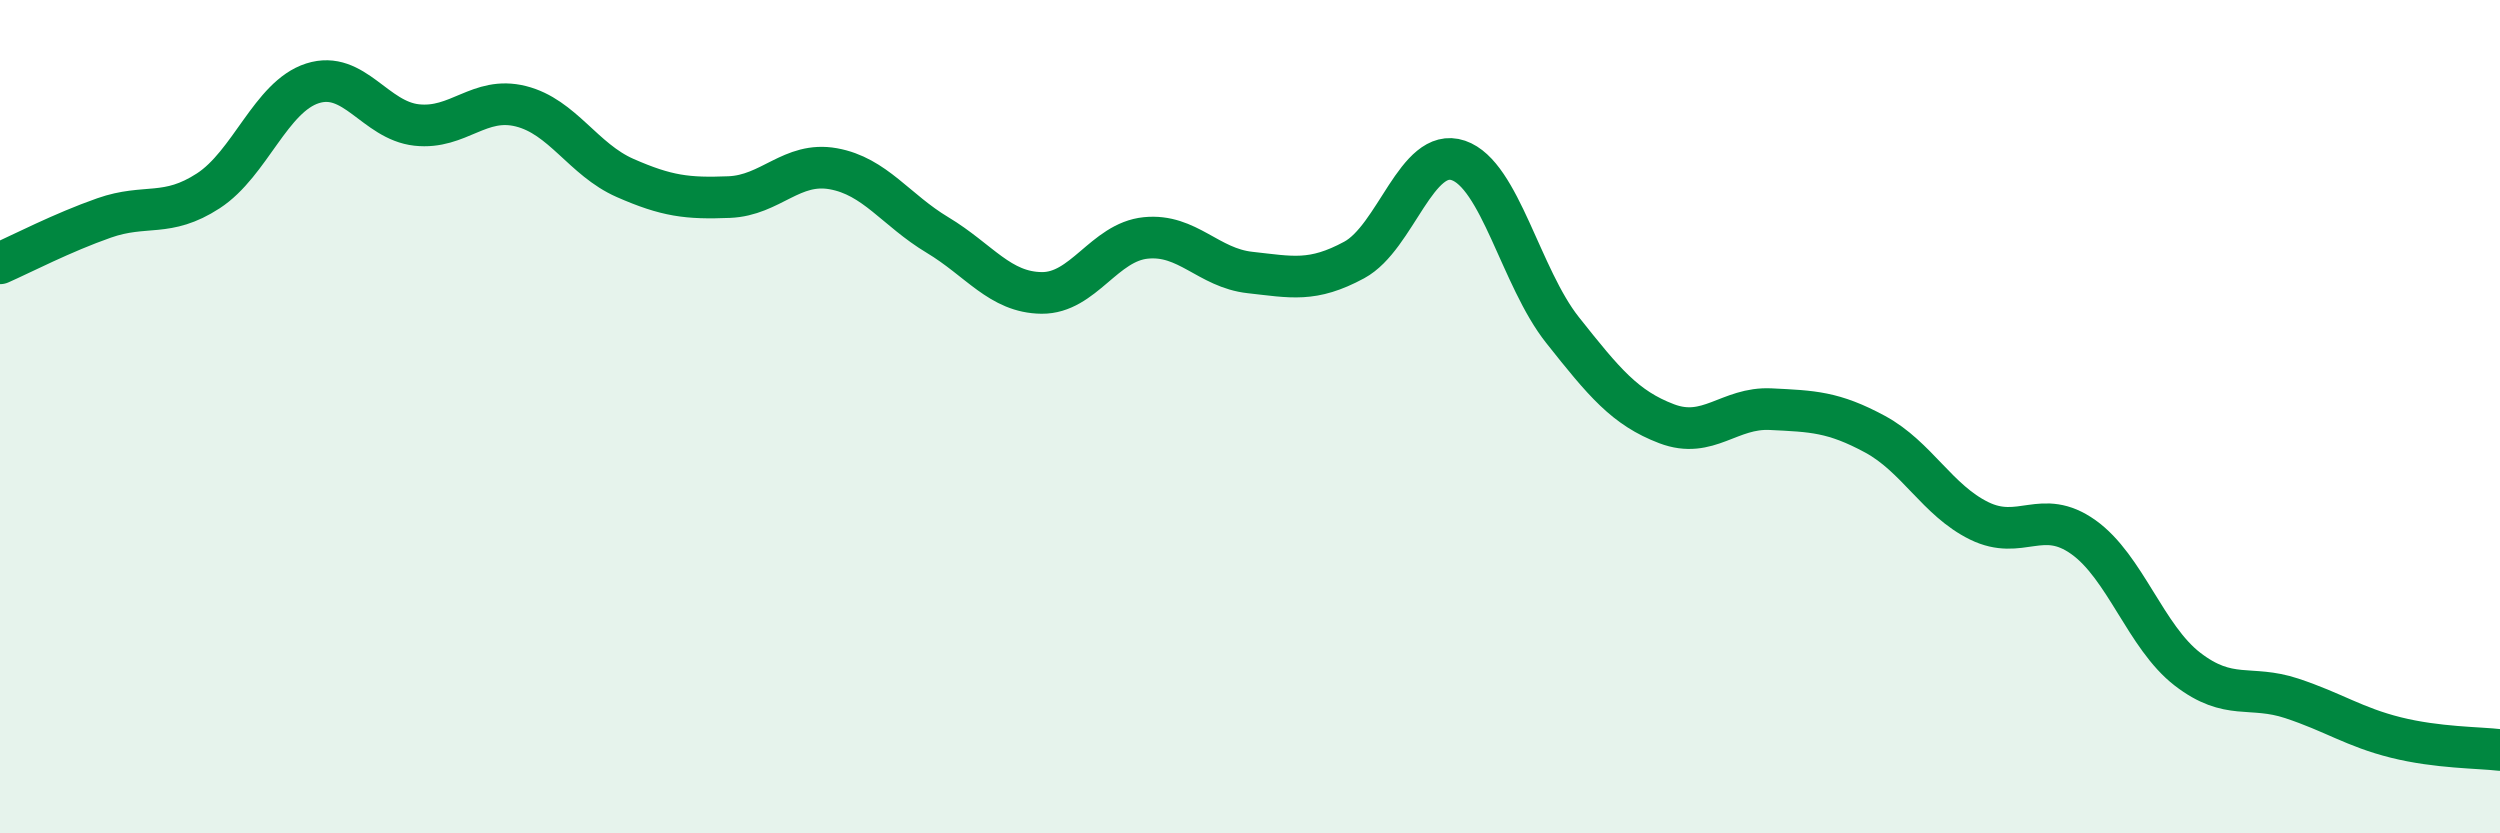
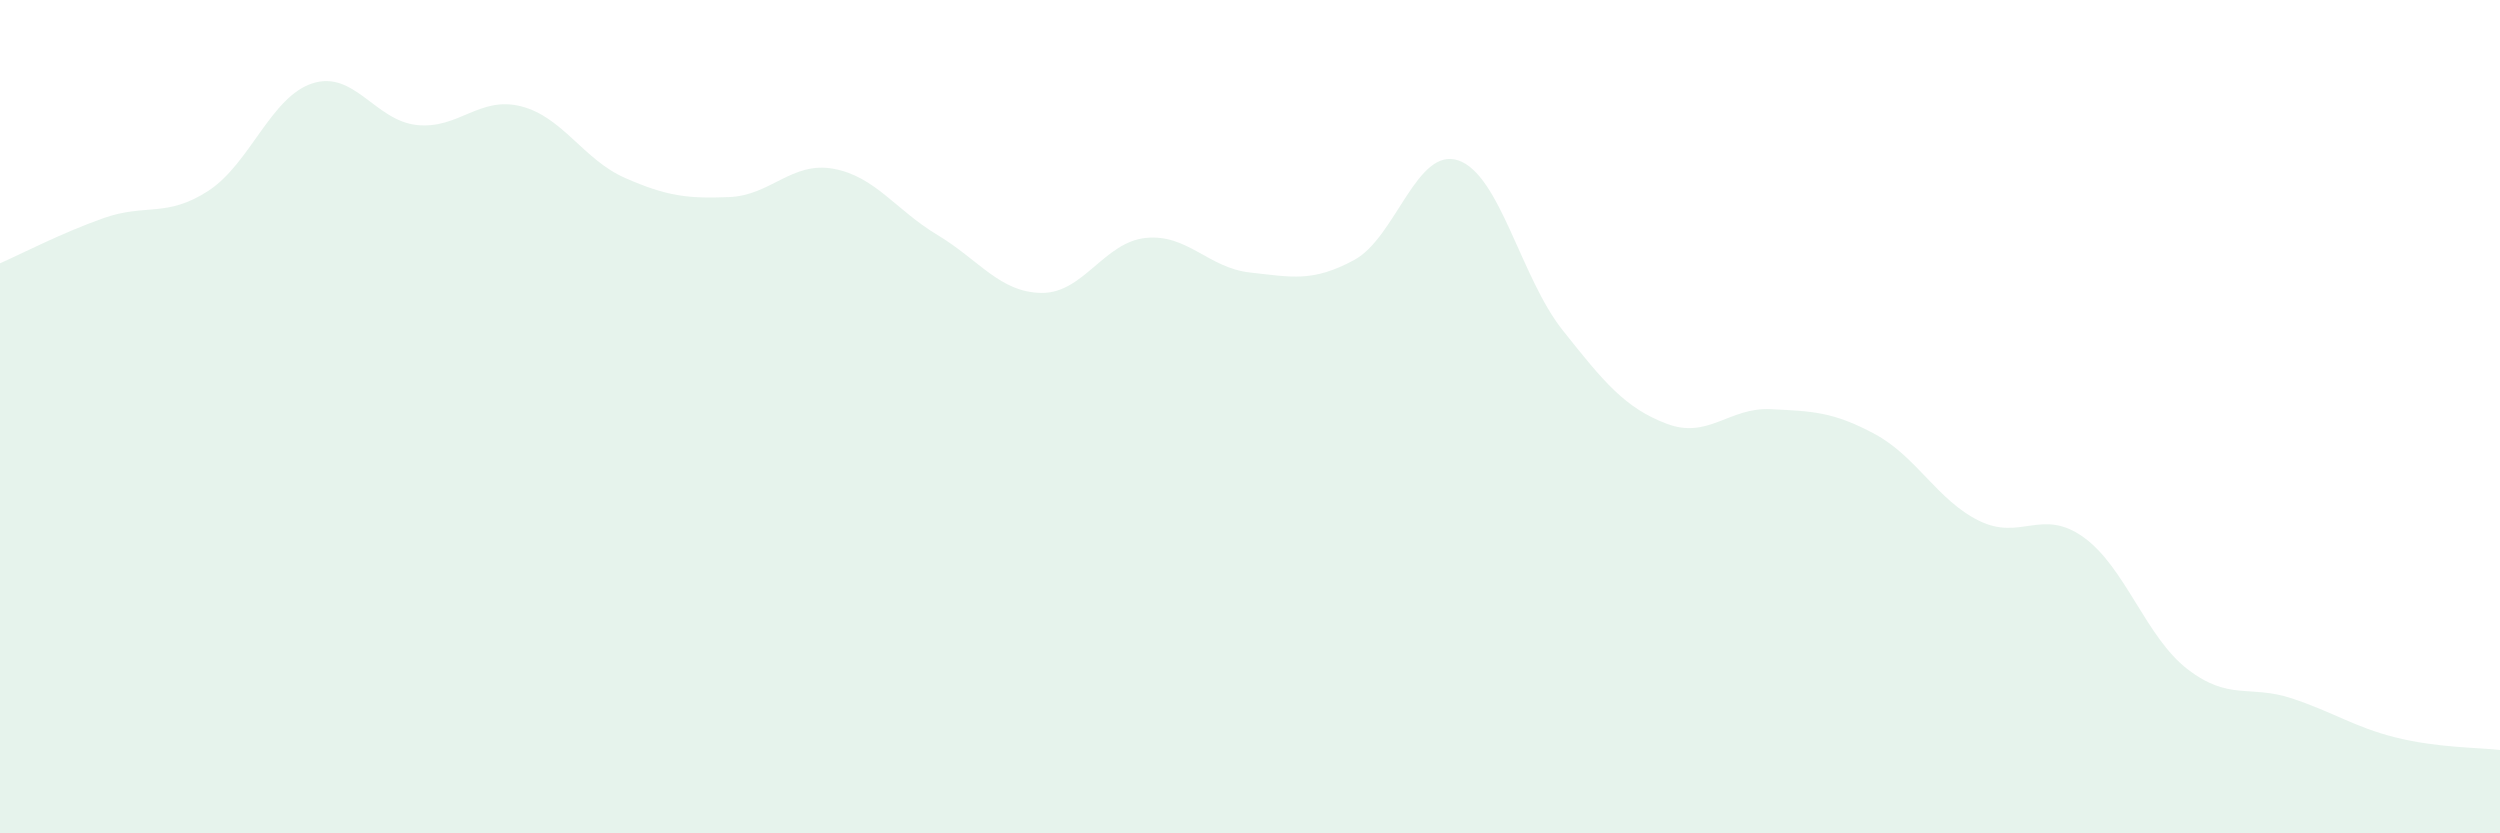
<svg xmlns="http://www.w3.org/2000/svg" width="60" height="20" viewBox="0 0 60 20">
  <path d="M 0,6.32 C 0.5,6.1 1.5,5.58 2.5,5.23 C 3.5,4.88 4,5.23 5,4.58 C 6,3.93 6.5,2.32 7.5,2 C 8.5,1.68 9,2.89 10,3 C 11,3.11 11.5,2.3 12.5,2.55 C 13.5,2.8 14,3.83 15,4.27 C 16,4.71 16.5,4.77 17.5,4.73 C 18.5,4.69 19,3.87 20,4.05 C 21,4.23 21.5,5.04 22.5,5.64 C 23.5,6.24 24,7.02 25,7.03 C 26,7.04 26.5,5.81 27.5,5.71 C 28.5,5.61 29,6.43 30,6.54 C 31,6.65 31.5,6.78 32.5,6.24 C 33.5,5.7 34,3.51 35,3.85 C 36,4.19 36.5,6.66 37.5,7.92 C 38.5,9.18 39,9.79 40,10.17 C 41,10.55 41.5,9.77 42.5,9.82 C 43.5,9.87 44,9.88 45,10.42 C 46,10.96 46.5,12.01 47.5,12.5 C 48.5,12.99 49,12.18 50,12.89 C 51,13.6 51.5,15.29 52.5,16.06 C 53.5,16.83 54,16.43 55,16.76 C 56,17.09 56.5,17.45 57.5,17.7 C 58.5,17.95 59.5,17.94 60,18L60 20L0 20Z" fill="#008740" opacity="0.1" stroke-linecap="round" stroke-linejoin="round" />
-   <path d="M 0,6.32 C 0.5,6.1 1.5,5.58 2.5,5.23 C 3.5,4.88 4,5.23 5,4.58 C 6,3.93 6.5,2.32 7.5,2 C 8.5,1.68 9,2.89 10,3 C 11,3.11 11.5,2.3 12.5,2.55 C 13.5,2.8 14,3.83 15,4.27 C 16,4.71 16.5,4.77 17.5,4.73 C 18.5,4.69 19,3.87 20,4.05 C 21,4.23 21.5,5.04 22.5,5.64 C 23.5,6.24 24,7.02 25,7.03 C 26,7.04 26.5,5.81 27.5,5.71 C 28.5,5.61 29,6.43 30,6.54 C 31,6.65 31.5,6.78 32.5,6.24 C 33.5,5.7 34,3.51 35,3.85 C 36,4.19 36.5,6.66 37.5,7.92 C 38.5,9.18 39,9.79 40,10.17 C 41,10.55 41.5,9.77 42.5,9.82 C 43.5,9.87 44,9.88 45,10.42 C 46,10.96 46.5,12.01 47.5,12.5 C 48.5,12.99 49,12.18 50,12.89 C 51,13.6 51.5,15.29 52.5,16.06 C 53.5,16.83 54,16.43 55,16.76 C 56,17.09 56.5,17.45 57.5,17.7 C 58.5,17.95 59.5,17.94 60,18" stroke="#008740" stroke-width="1" fill="none" stroke-linecap="round" stroke-linejoin="round" />
</svg>